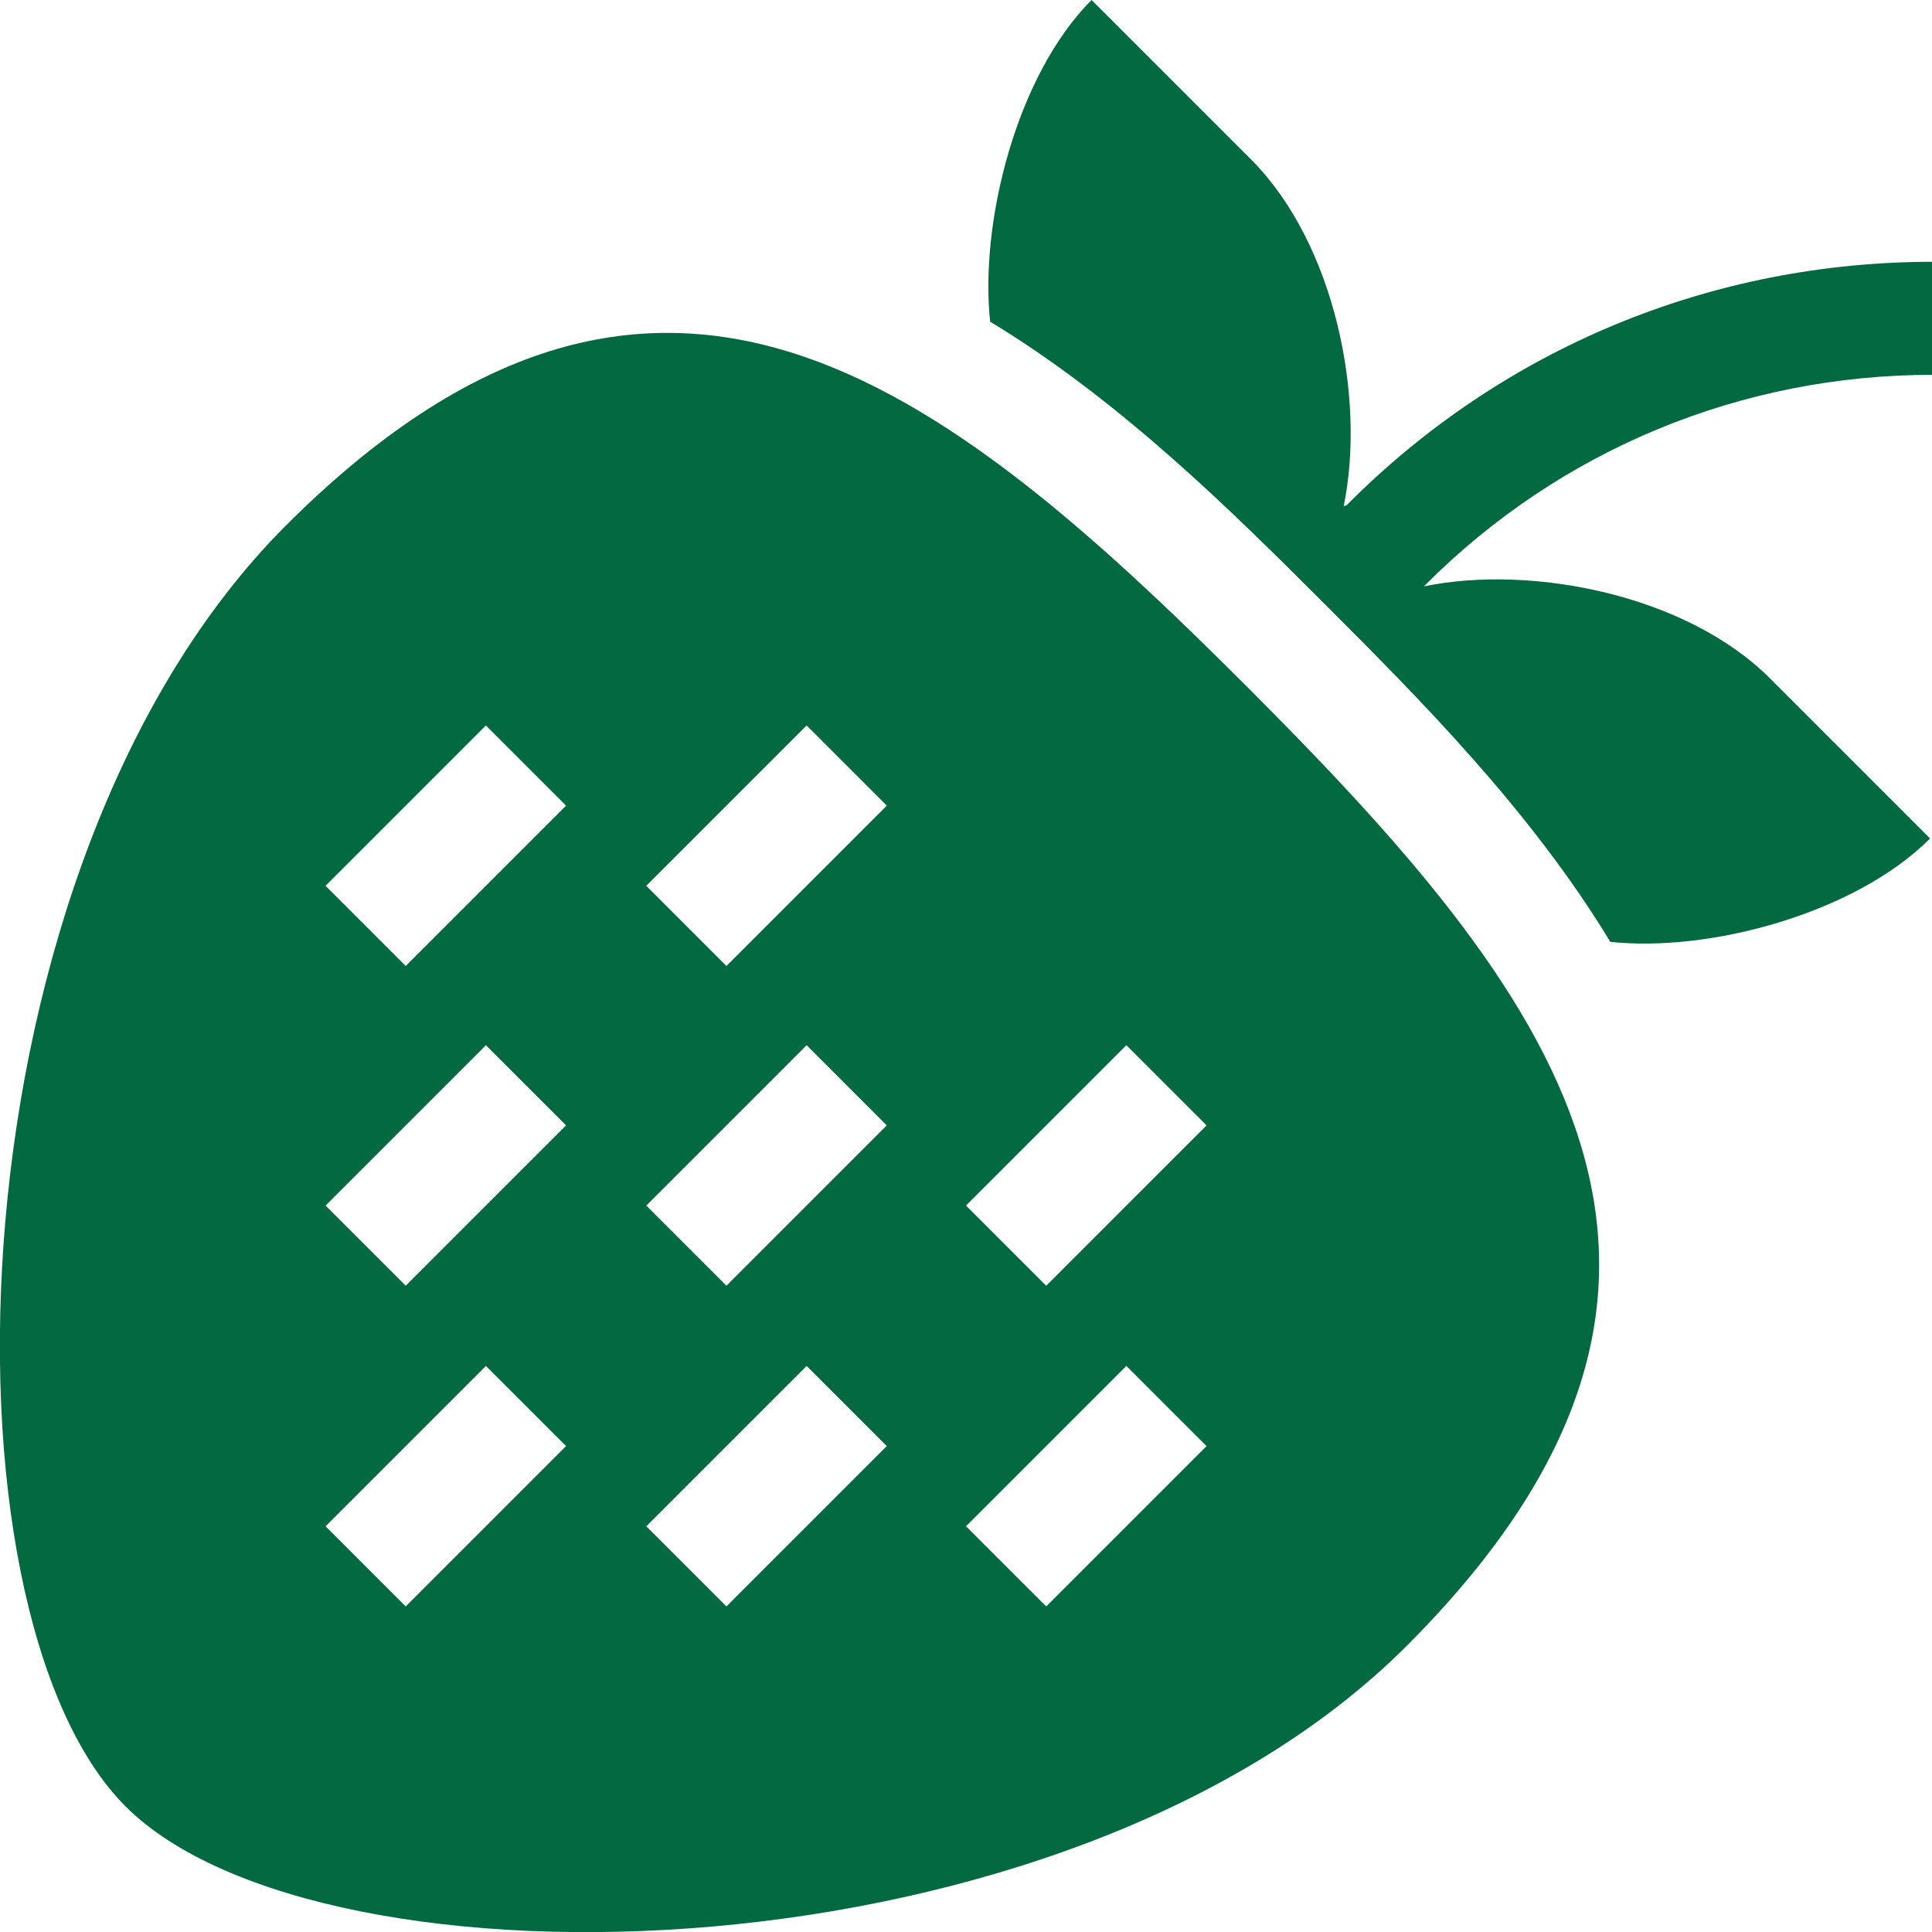
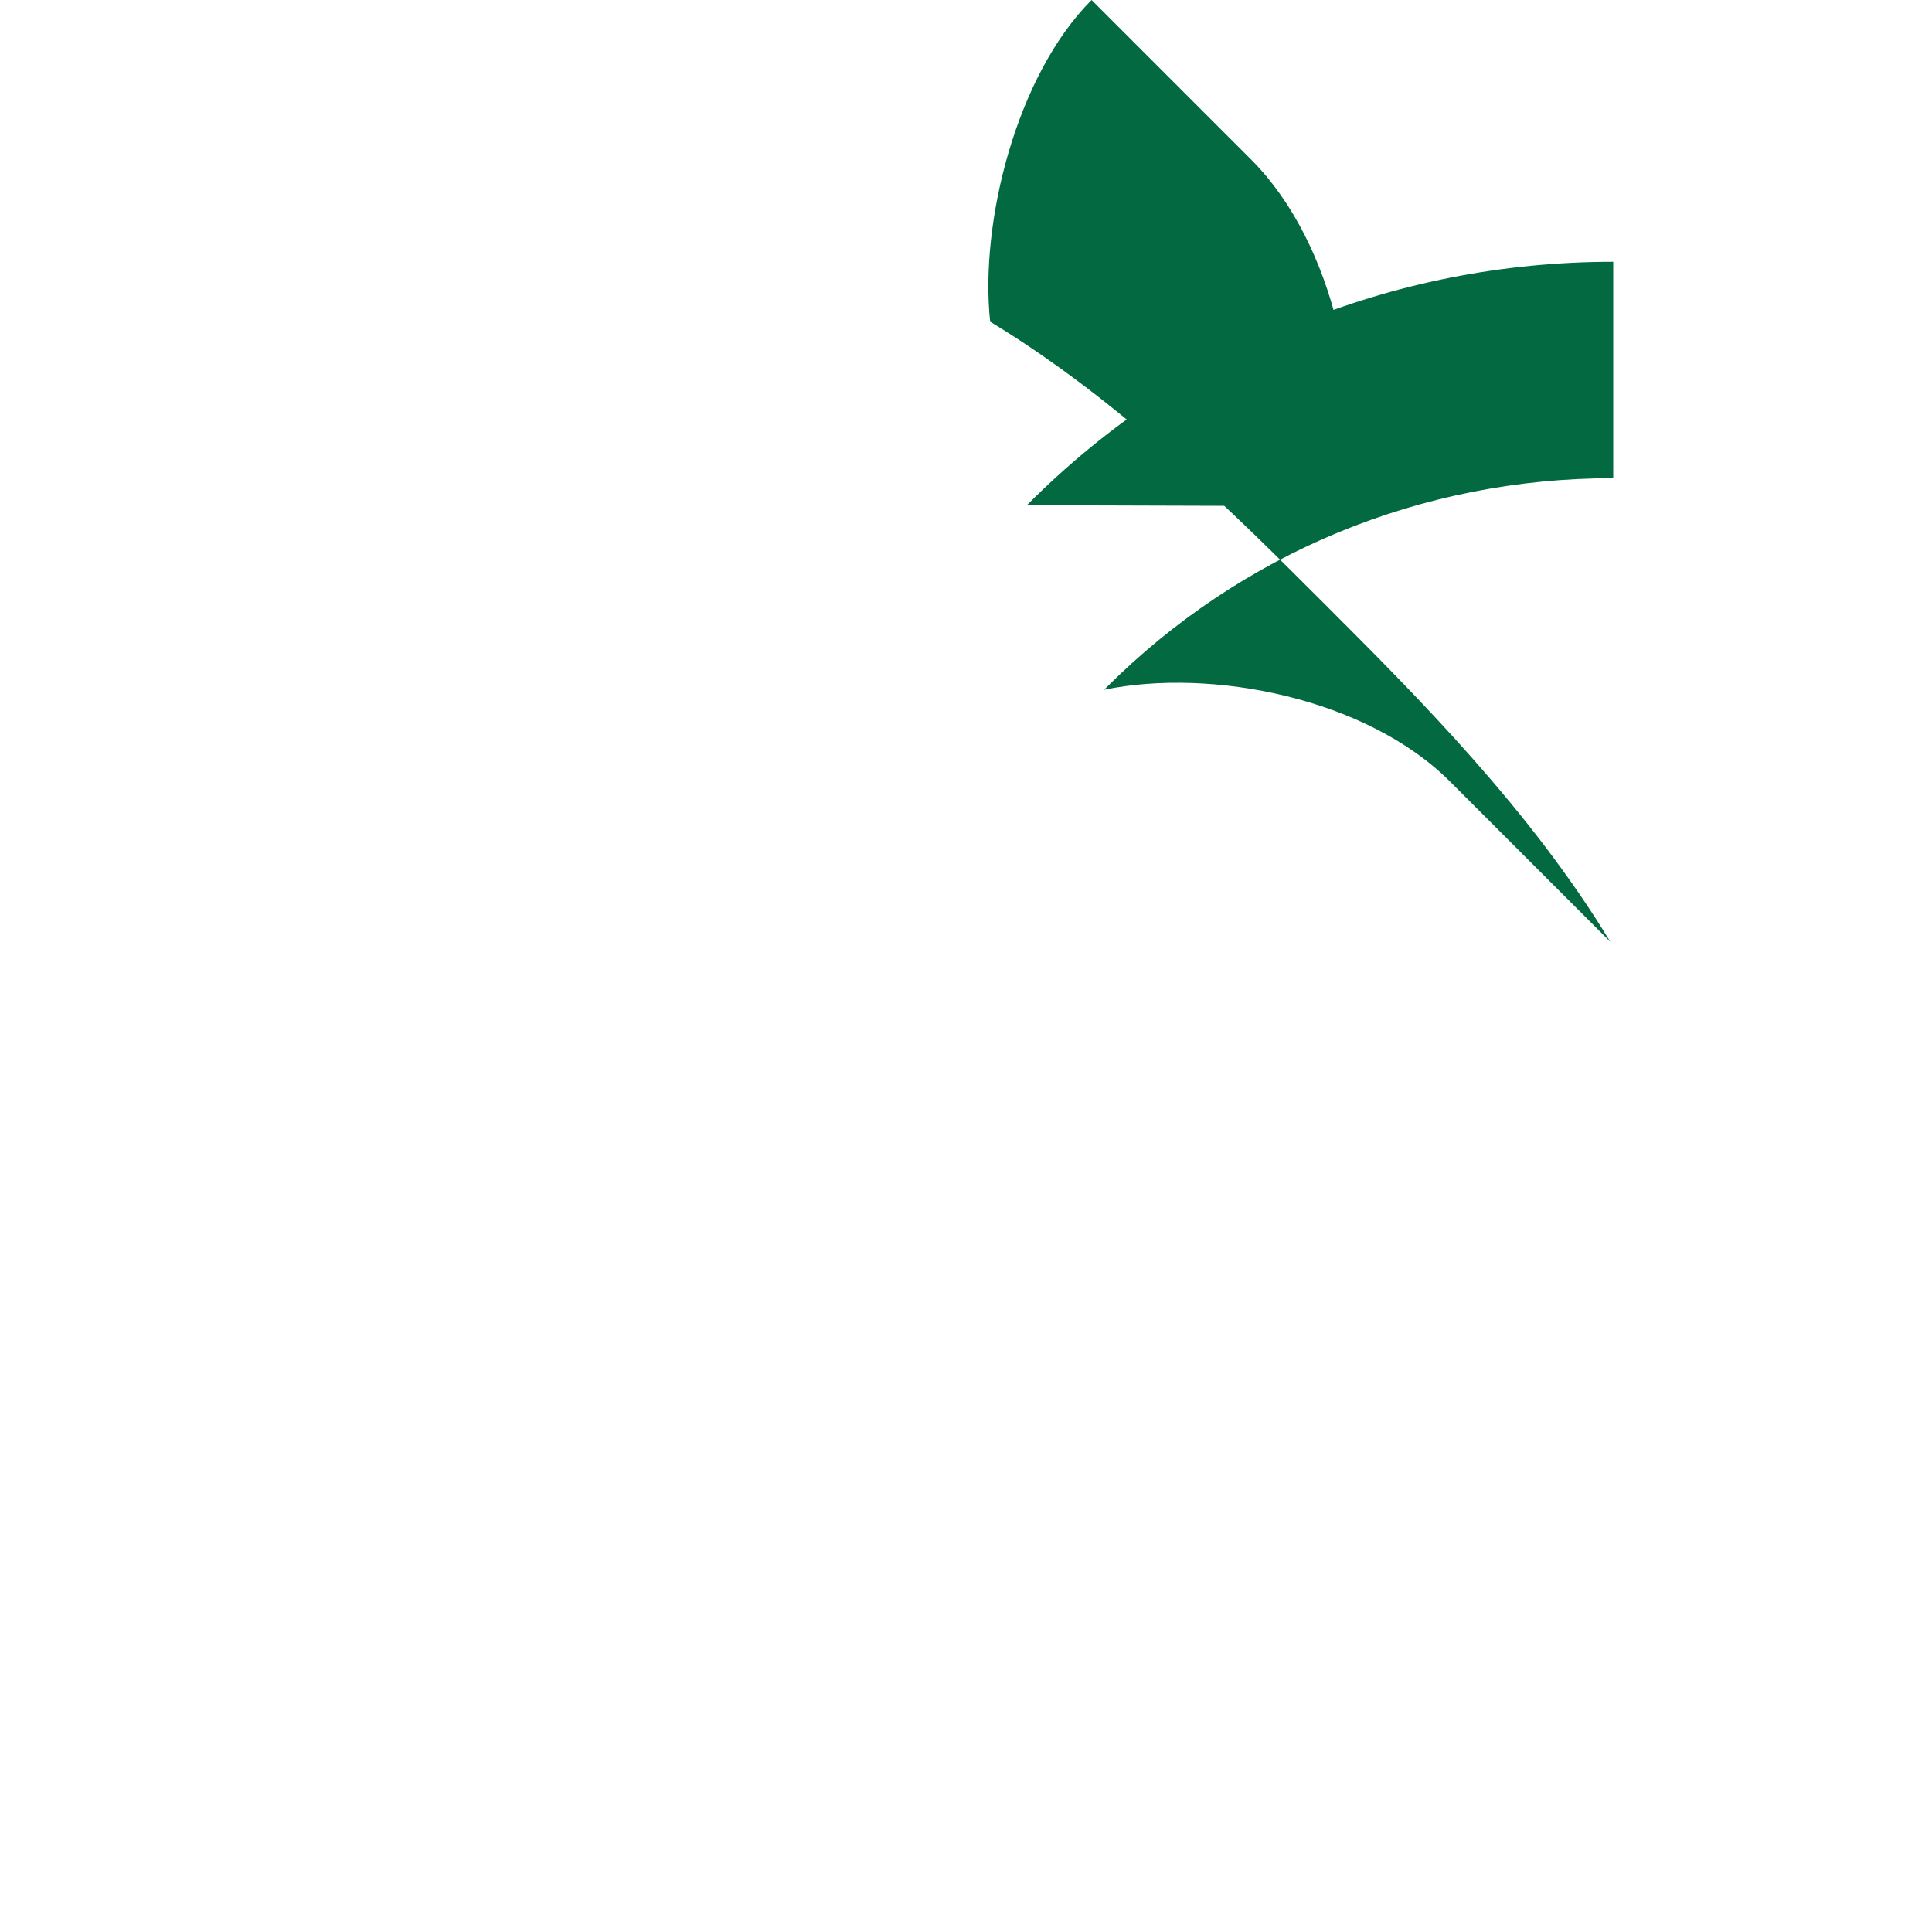
<svg xmlns="http://www.w3.org/2000/svg" version="1.1" id="Ebene_1" x="0px" y="0px" viewBox="0 0 200 200" style="enable-background:new 0 0 200 200;" xml:space="preserve">
  <style type="text/css">
	.st0{fill:#036941;}
</style>
  <g>
-     <path class="st0" d="M129,71C97.3,39.3,67.9,16.1,29.6,54.4C-5.5,89.5-7.2,166.8,13,187s97.5,18.5,132.6-16.6   C183.9,132.1,160.7,102.7,129,71z M42,166.3l-8.3-8.3l16.6-16.6l8.3,8.3L42,166.3z M42,133.1l-8.3-8.3l16.6-16.6l8.3,8.3L42,133.1z    M42,100l-8.3-8.3l16.6-16.6l8.3,8.3L42,100z M75.2,166.3l-8.3-8.3l16.6-16.6l8.3,8.3L75.2,166.3z M75.2,133.1l-8.3-8.3l16.6-16.6   l8.3,8.3L75.2,133.1z M75.2,100l-8.3-8.3l16.6-16.6l8.3,8.3L75.2,100z M108.3,166.3L100,158l16.6-16.6l8.3,8.3L108.3,166.3z    M108.3,133.1l-8.3-8.3l16.6-16.6l8.3,8.3L108.3,133.1z" />
-     <path class="st0" d="M139.1,52.4c2.3-11.2-0.9-27.1-9.5-35.8L113,0c-7.8,7.8-11.6,23.1-10.5,33.3c13.7,8.3,25.4,20,34.8,29.4   c9.4,9.4,21.1,21.1,29.4,34.8c10.2,1.1,25.3-2.9,33.1-10.7l-16.6-16.6c-8.6-8.6-24.6-11.8-35.8-9.5l0.2-0.2   c14-14,32.7-21.7,52.5-21.7V27.1c-22.9,0-44.5,8.9-60.7,25.2L139.1,52.4z" />
+     <path class="st0" d="M139.1,52.4c2.3-11.2-0.9-27.1-9.5-35.8L113,0c-7.8,7.8-11.6,23.1-10.5,33.3c13.7,8.3,25.4,20,34.8,29.4   c9.4,9.4,21.1,21.1,29.4,34.8l-16.6-16.6c-8.6-8.6-24.6-11.8-35.8-9.5l0.2-0.2   c14-14,32.7-21.7,52.5-21.7V27.1c-22.9,0-44.5,8.9-60.7,25.2L139.1,52.4z" />
  </g>
</svg>